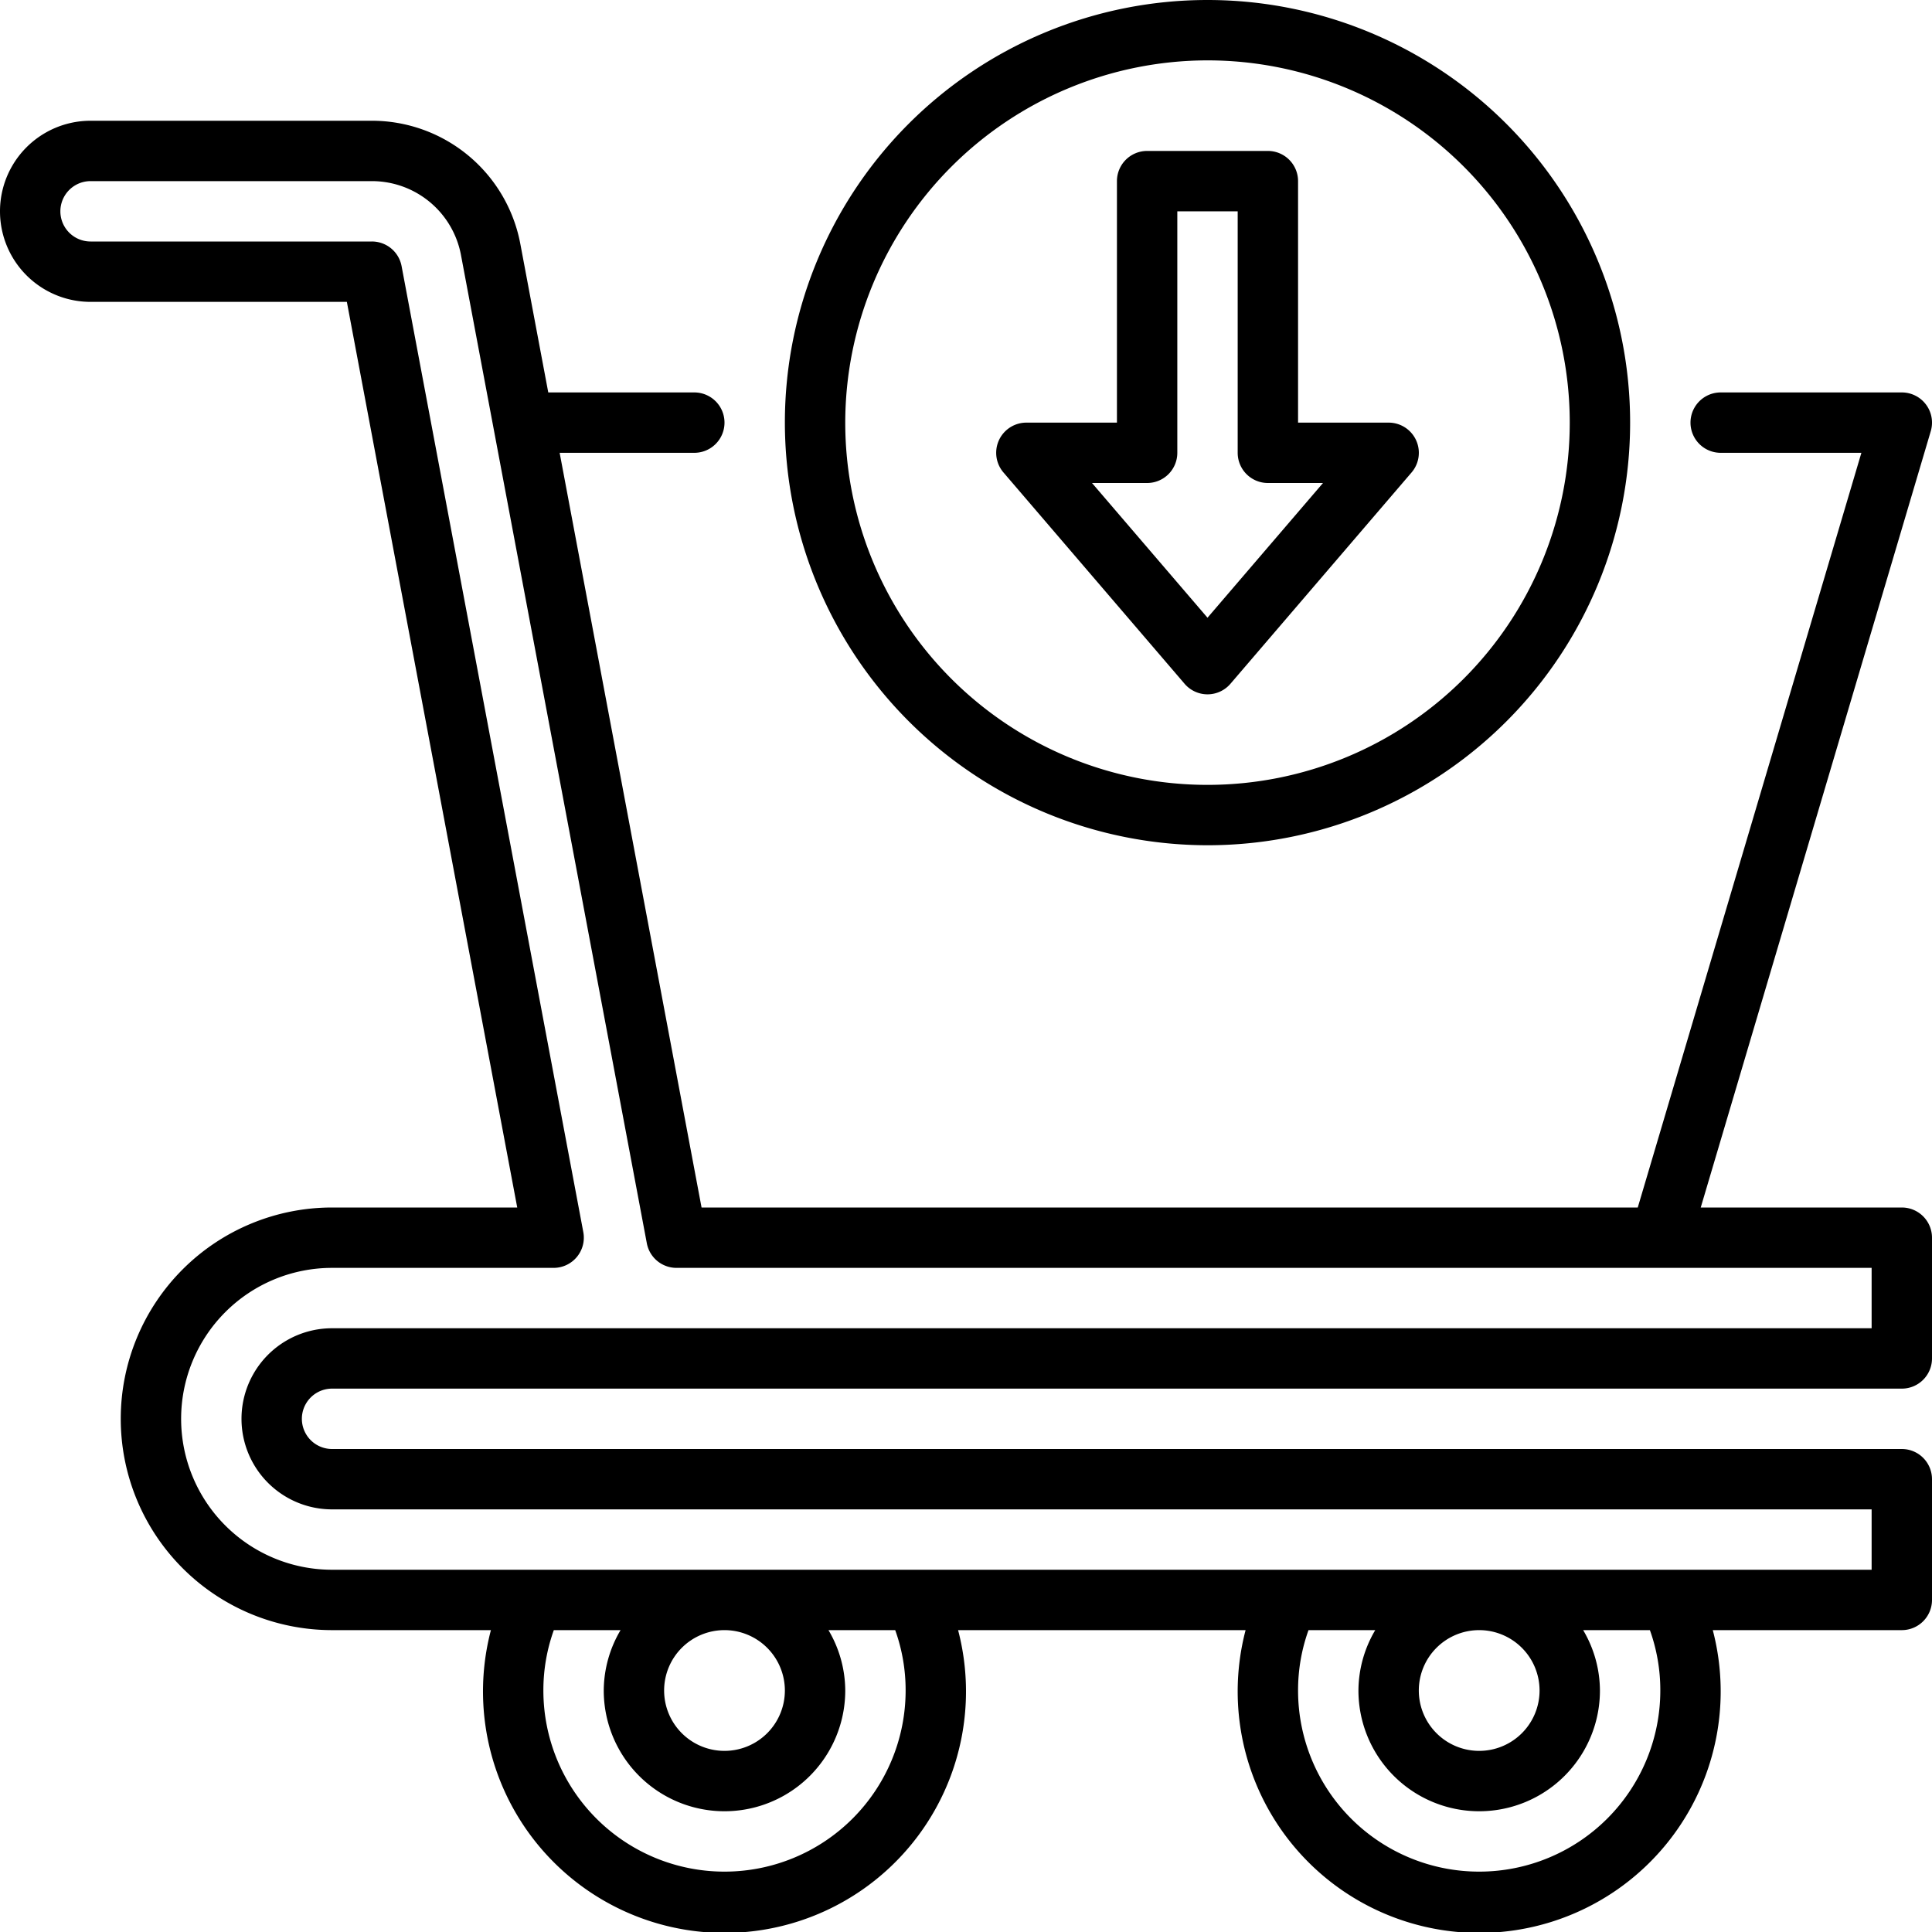
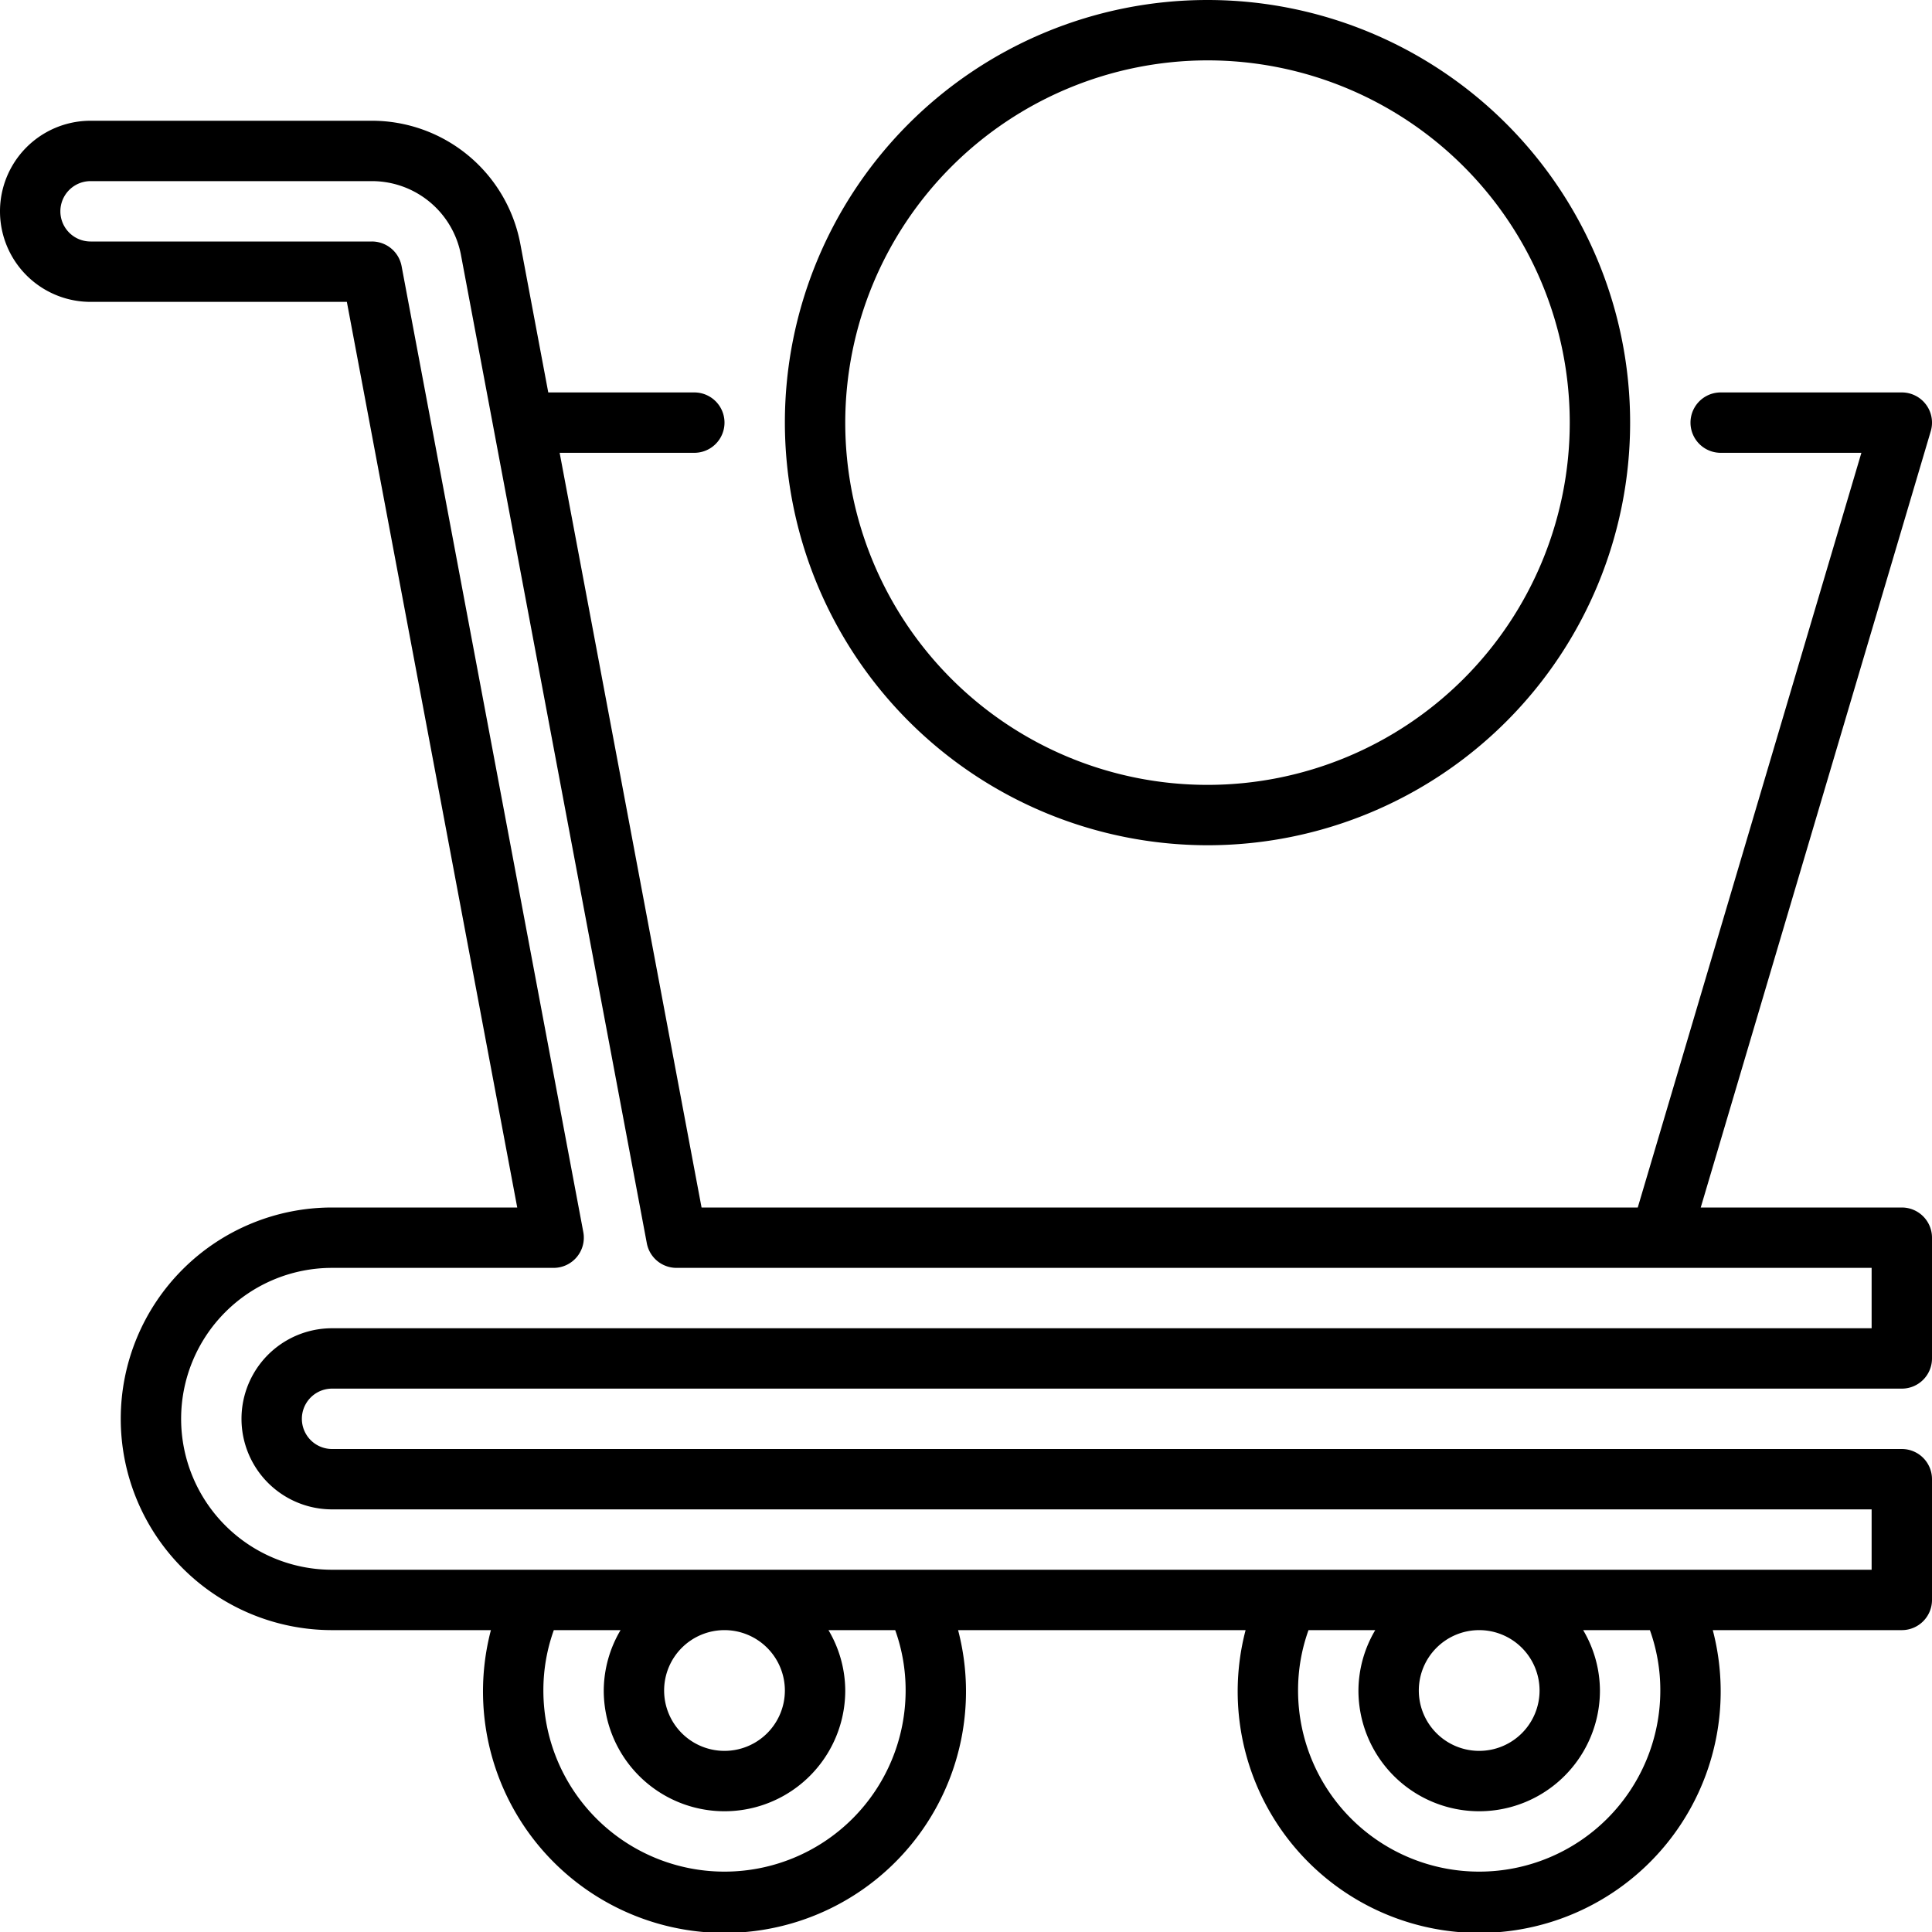
<svg xmlns="http://www.w3.org/2000/svg" viewBox="0 0 64 64">
  <title>Artboard-11</title>
  <g id="Check_In" data-name="Check In">
    <path d="M11,46H63a1,1,0,0,0,1-1V41a1,1,0,0,0-1-1H56.339L63.959,14.284A1,1,0,0,0,63,13H57a1,1,0,0,0,0,2h4.661L54.253,40H23.24l-4.701-25H23a1,1,0,0,0,0-2H18.162l-.926-4.924A5.004,5.004,0,0,0,12.322,4H3a3,3,0,0,0,0,6h8.49l5.644,30H11a7,7,0,0,0,0,14h5.262a8,8,0,1,0,15.476,0h9.524a8,8,0,1,0,15.476,0H63a1,1,0,0,0,1-1V49a1,1,0,0,0-1-1H11a1,1,0,0,1,0-2ZM30,56a6,6,0,0,1-12,0,5.884,5.884,0,0,1,.346-2h2.211A3.954,3.954,0,0,0,20,56a4,4,0,0,0,8,0,3.954,3.954,0,0,0-.556-2h2.211A5.884,5.884,0,0,1,30,56Zm-4,0a2,2,0,1,1-2-2A2.002,2.002,0,0,1,26,56Zm29,0a6,6,0,0,1-12,0,5.884,5.884,0,0,1,.346-2h2.211A3.954,3.954,0,0,0,45,56a4,4,0,0,0,8,0,3.954,3.954,0,0,0-.556-2h2.211A5.884,5.884,0,0,1,55,56Zm-4,0a2,2,0,1,1-2-2A2.002,2.002,0,0,1,51,56ZM11,50H62v2H11a5,5,0,0,1,0-10h7.34a1.001,1.001,0,0,0,.983-1.185l-6.02-32A1,1,0,0,0,12.32,8H3A1,1,0,0,1,3,6h9.322a3.002,3.002,0,0,1,2.948,2.446l6.157,32.739A1,1,0,0,0,22.41,42H62v2H11a3,3,0,0,0,0,6Z" />
-     <path d="M40,28A14,14,0,1,0,26,14,14.016,14.016,0,0,0,40,28ZM40,2A12,12,0,1,1,28,14,12.014,12.014,0,0,1,40,2Z" />
-     <path d="M39.241,22.651a1,1,0,0,0,1.519,0l6-7A1.0 1,0,0,0,46,14H43V6a1,1,0,0,0-1-1H38a1,1,0,0,0-1,1v8H34a1.0 1,0,0,0-.759,1.651ZM38,16a1,1,0,0,0,1-1V7h2v8a1,1,0,0,0,1,1h1.826L40,20.463,36.174,16Z" />
+     <path d="M40,28A14,14,0,1,0,26,14,14.016,14.016,0,0,0,40,28M40,2A12,12,0,1,1,28,14,12.014,12.014,0,0,1,40,2Z" />
  </g>
</svg>